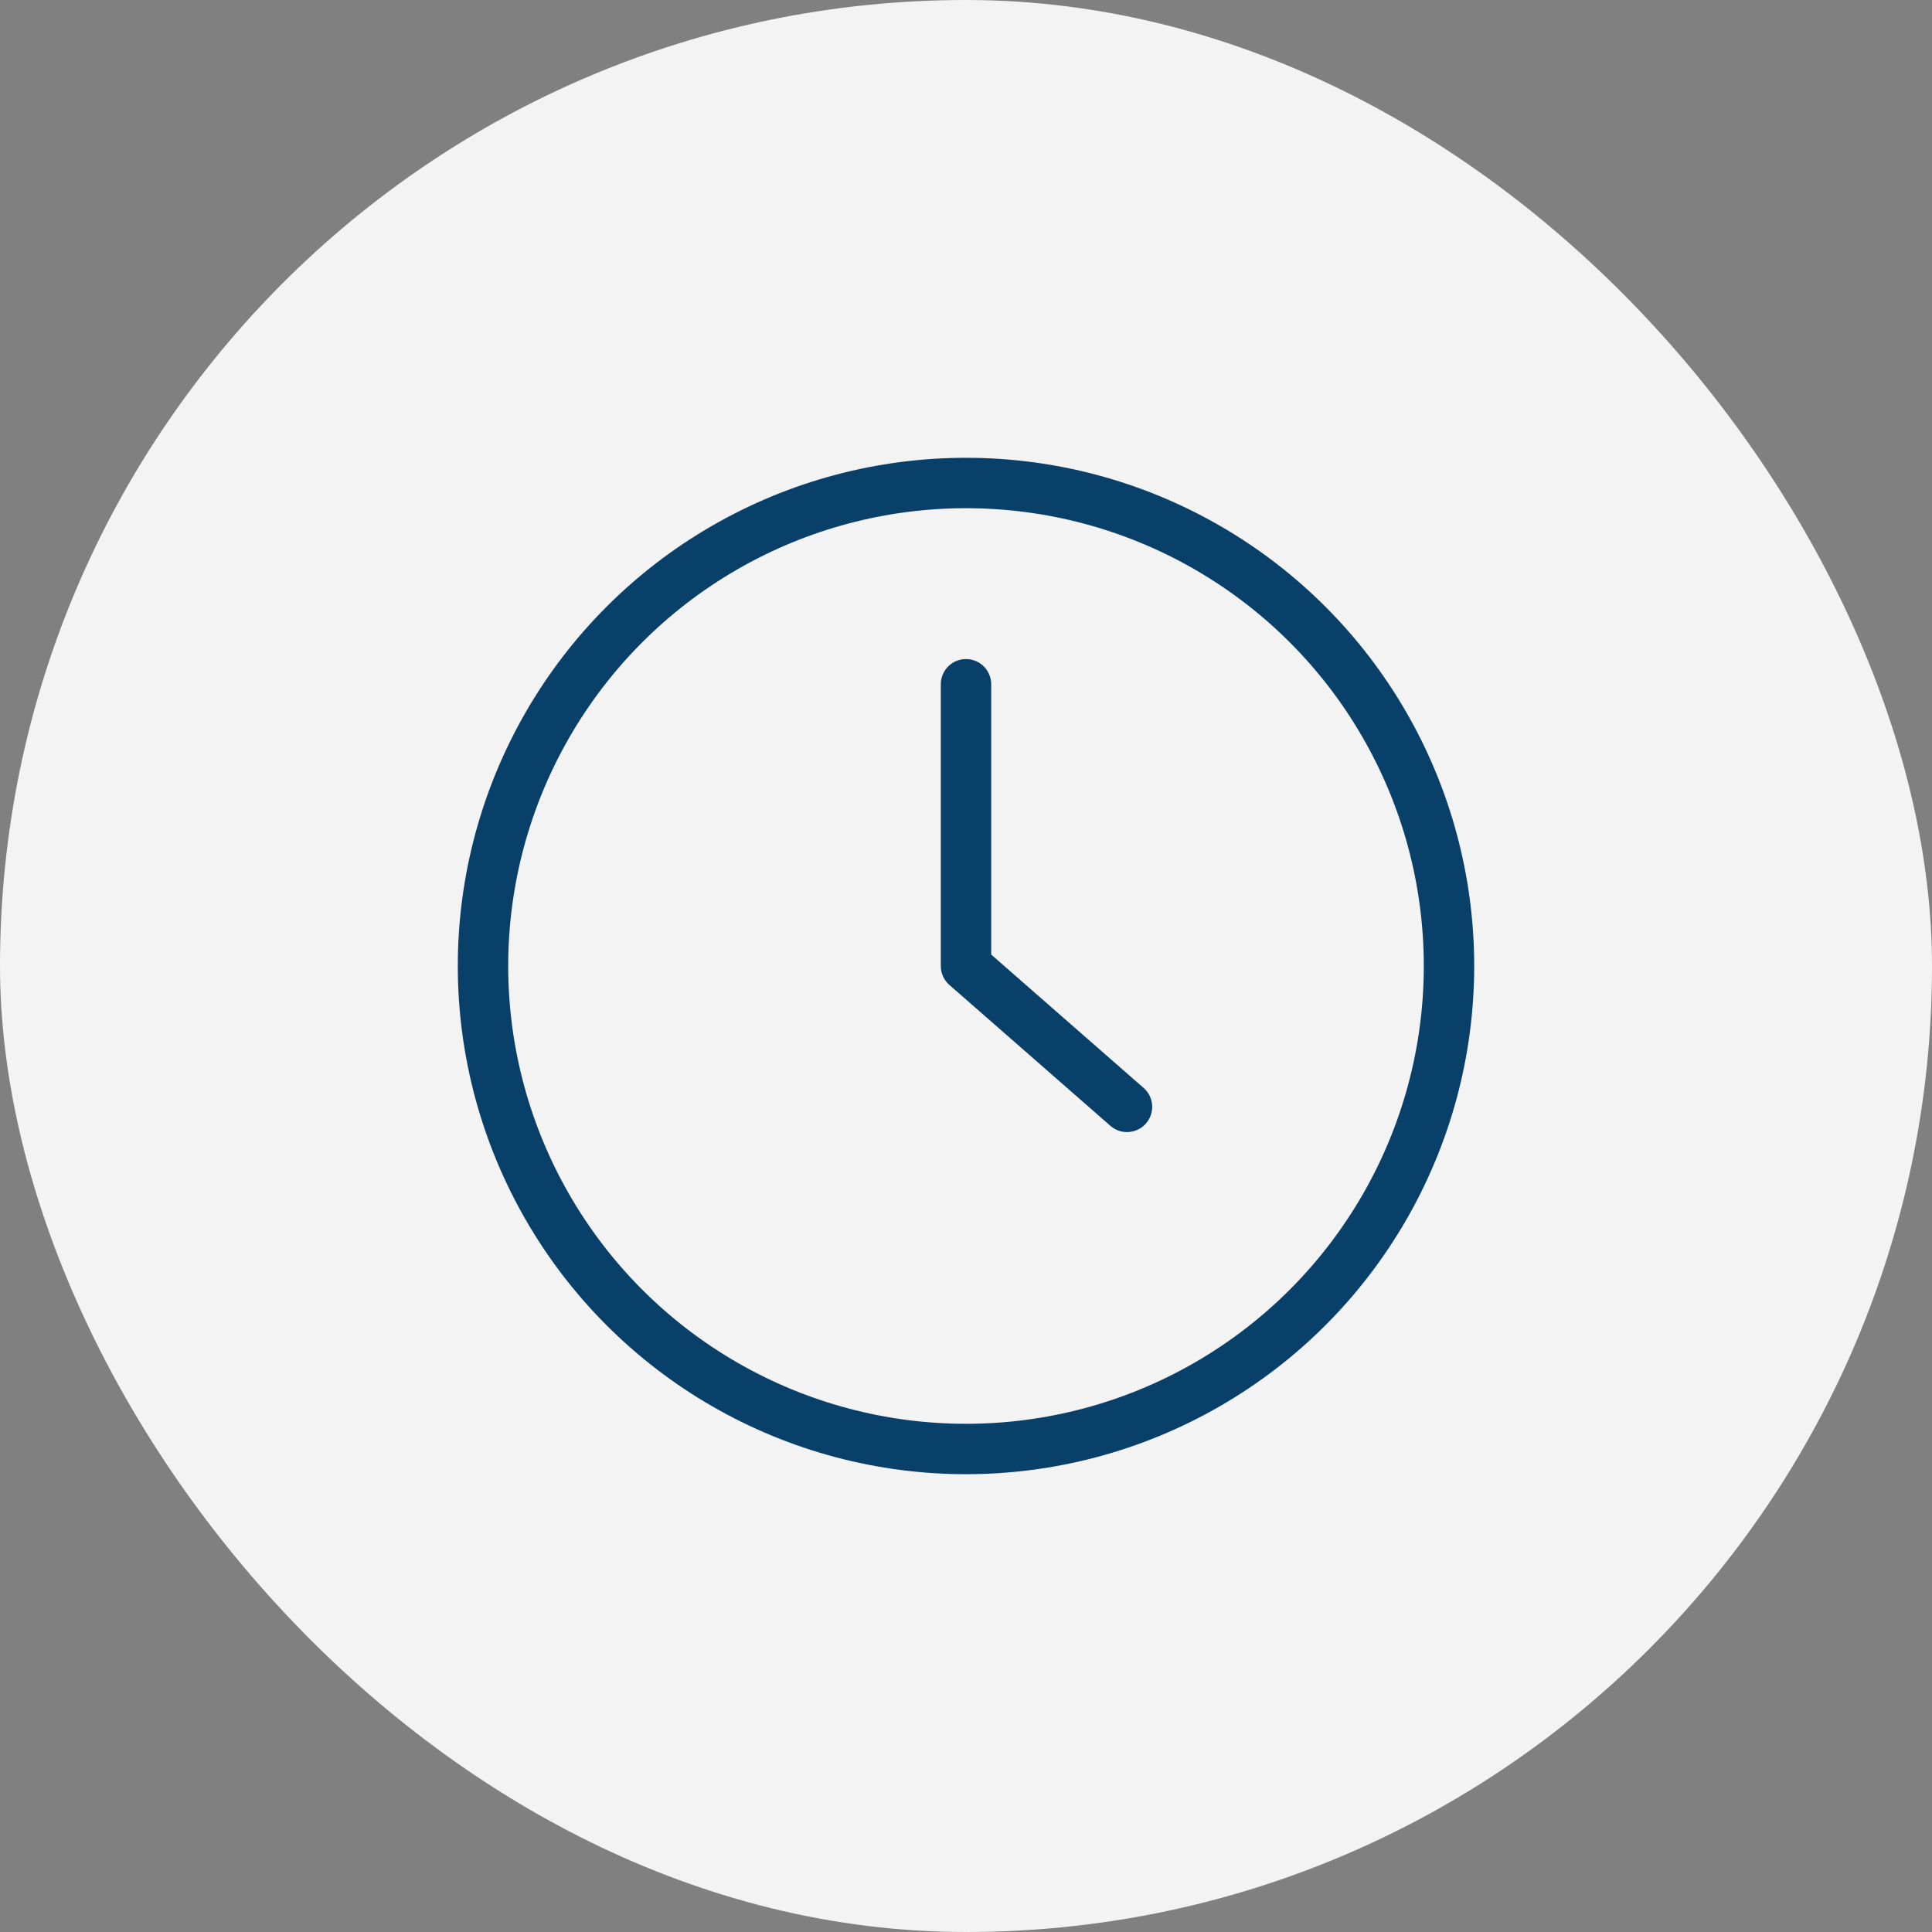
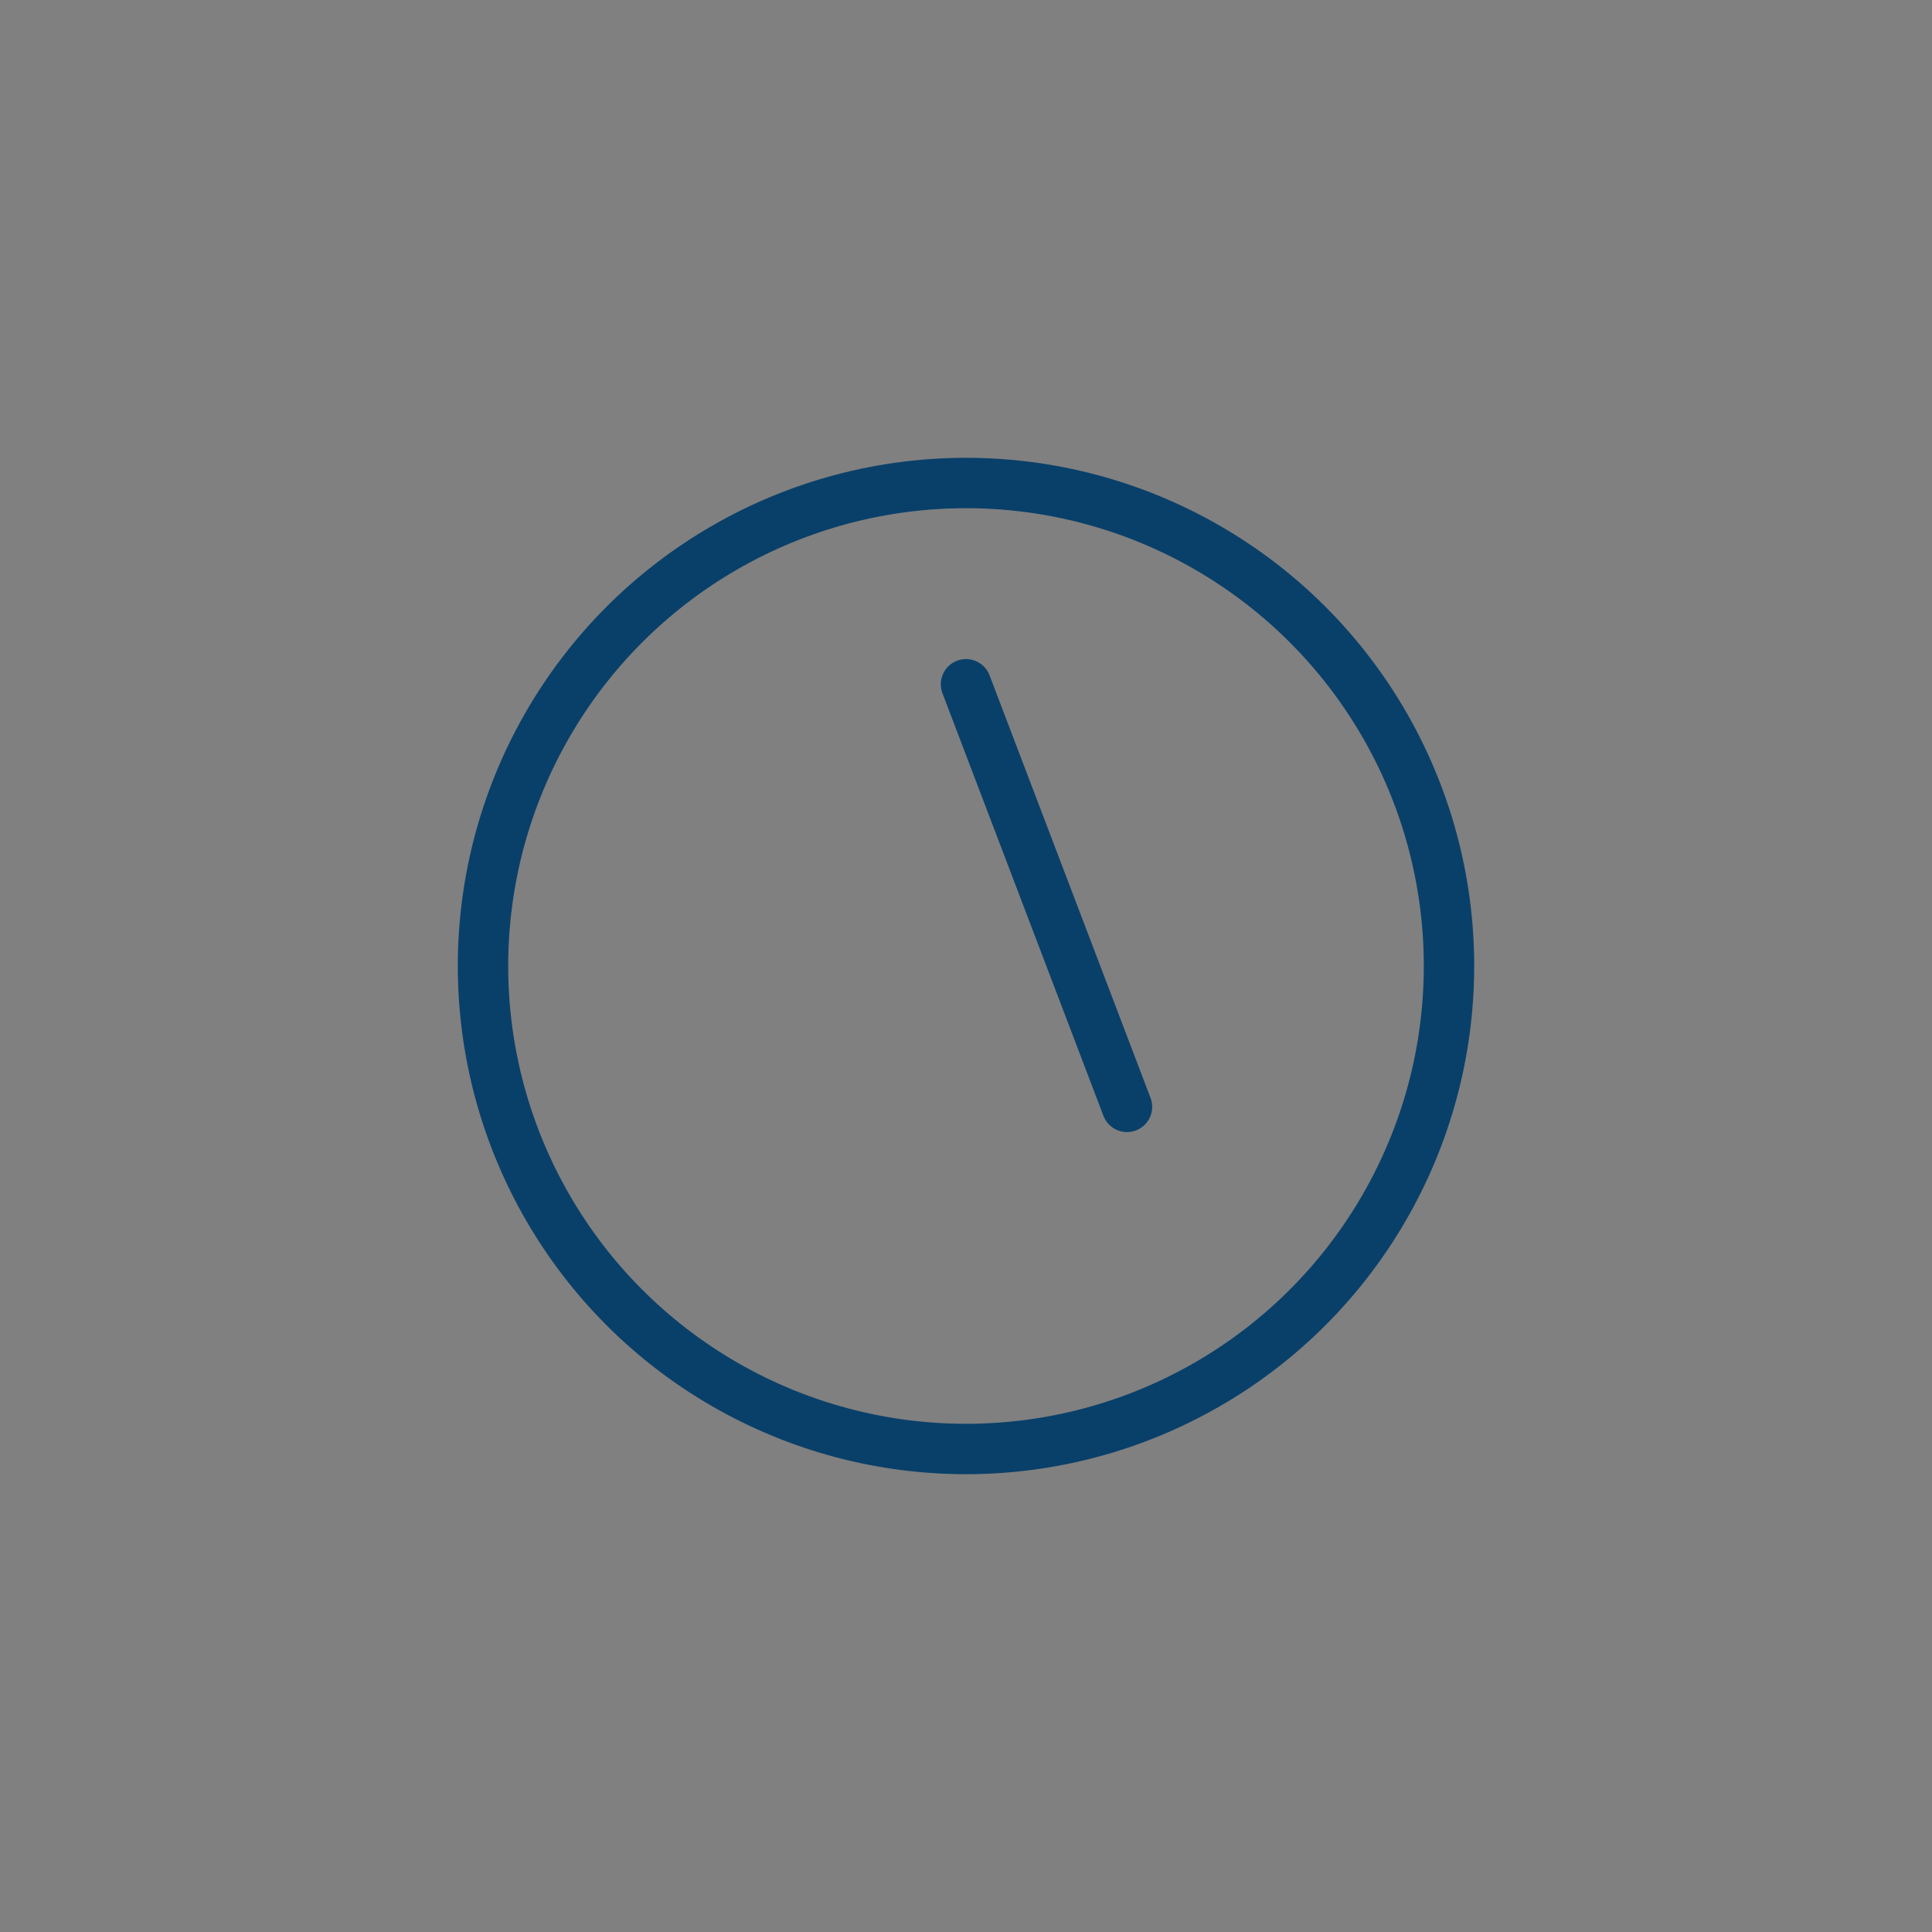
<svg xmlns="http://www.w3.org/2000/svg" width="46" height="46" viewBox="0 0 46 46" fill="none">
  <rect x="0" y="0" width="46" height="46" fill="#808080" stroke="none" />
-   <rect width="46" height="46" rx="23" fill="#F3F3F3" />
  <circle cx="23" cy="23" r="11.5" stroke="#09406A" stroke-width="1.2" />
-   <path d="M23 16.292V23L26.833 26.354" stroke="#09406A" stroke-width="1.2" stroke-linecap="round" stroke-linejoin="round" />
+   <path d="M23 16.292L26.833 26.354" stroke="#09406A" stroke-width="1.2" stroke-linecap="round" stroke-linejoin="round" />
</svg>